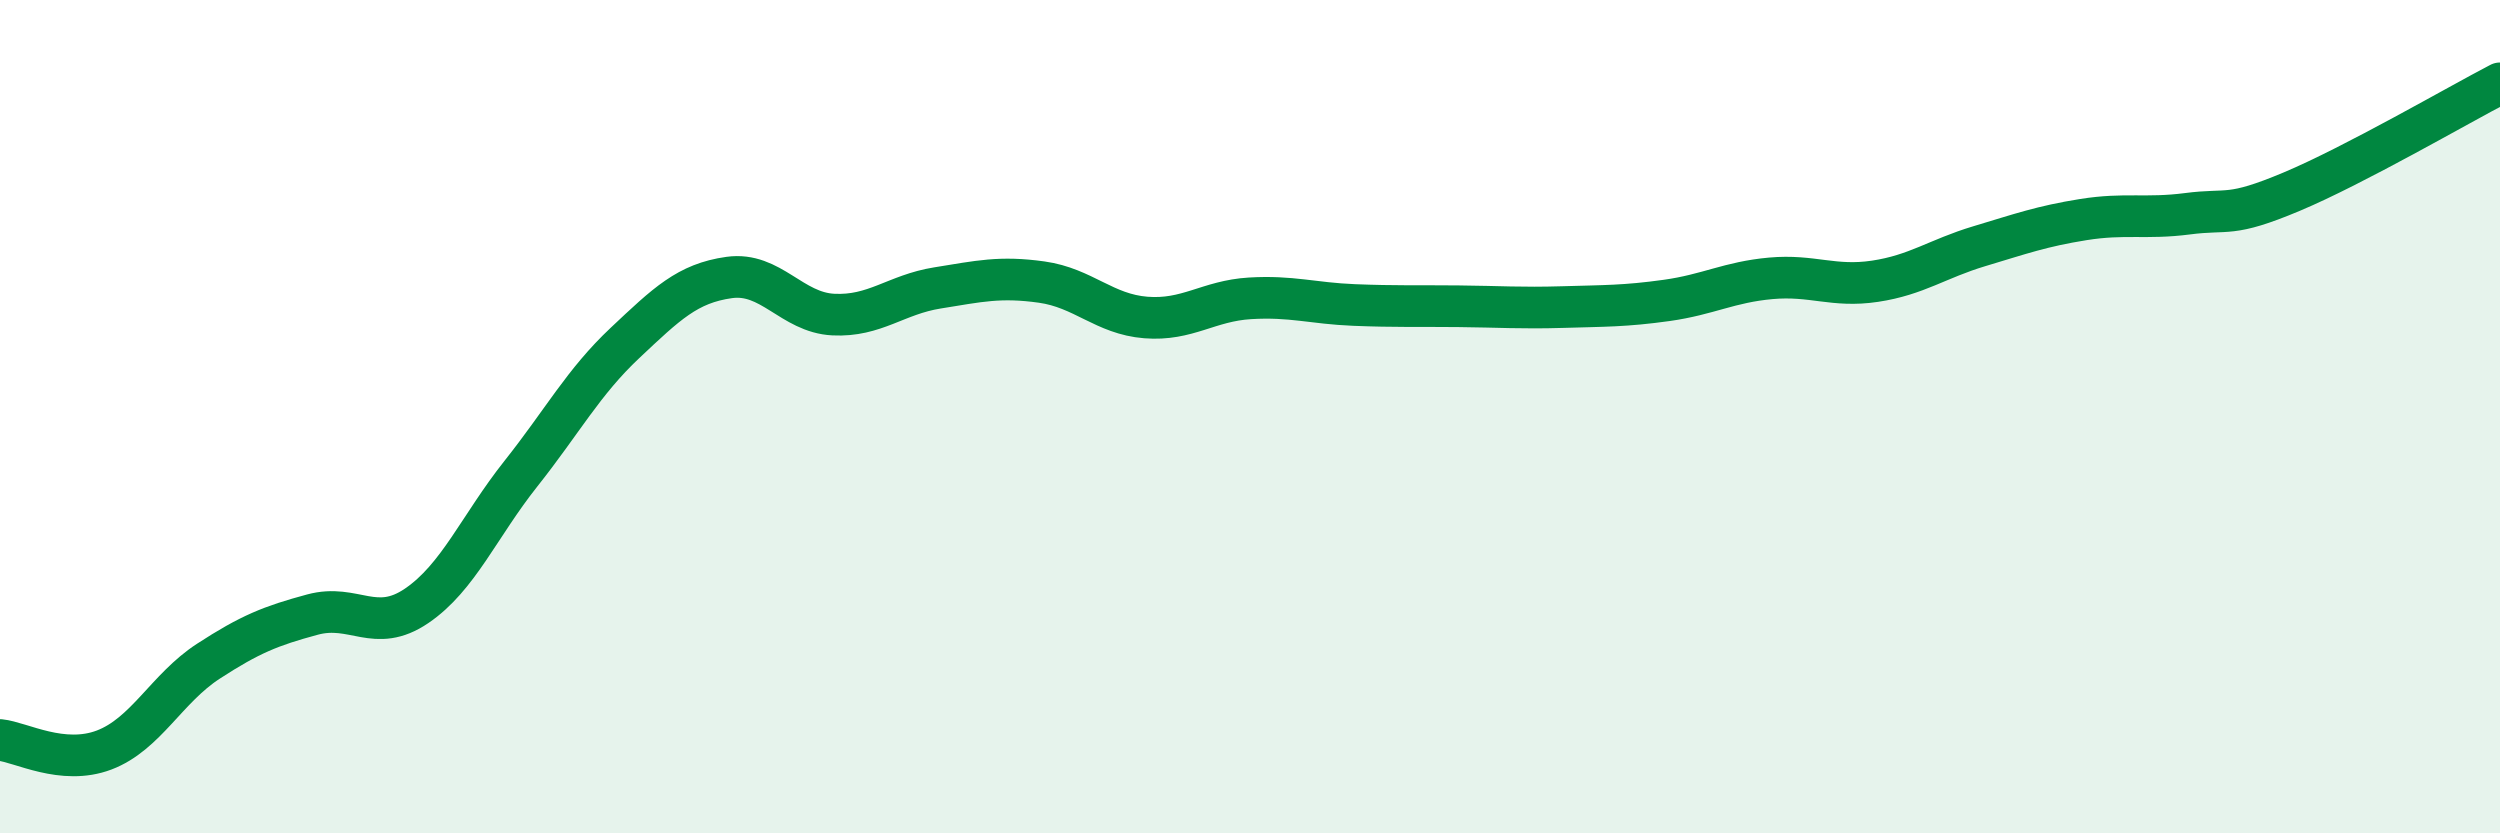
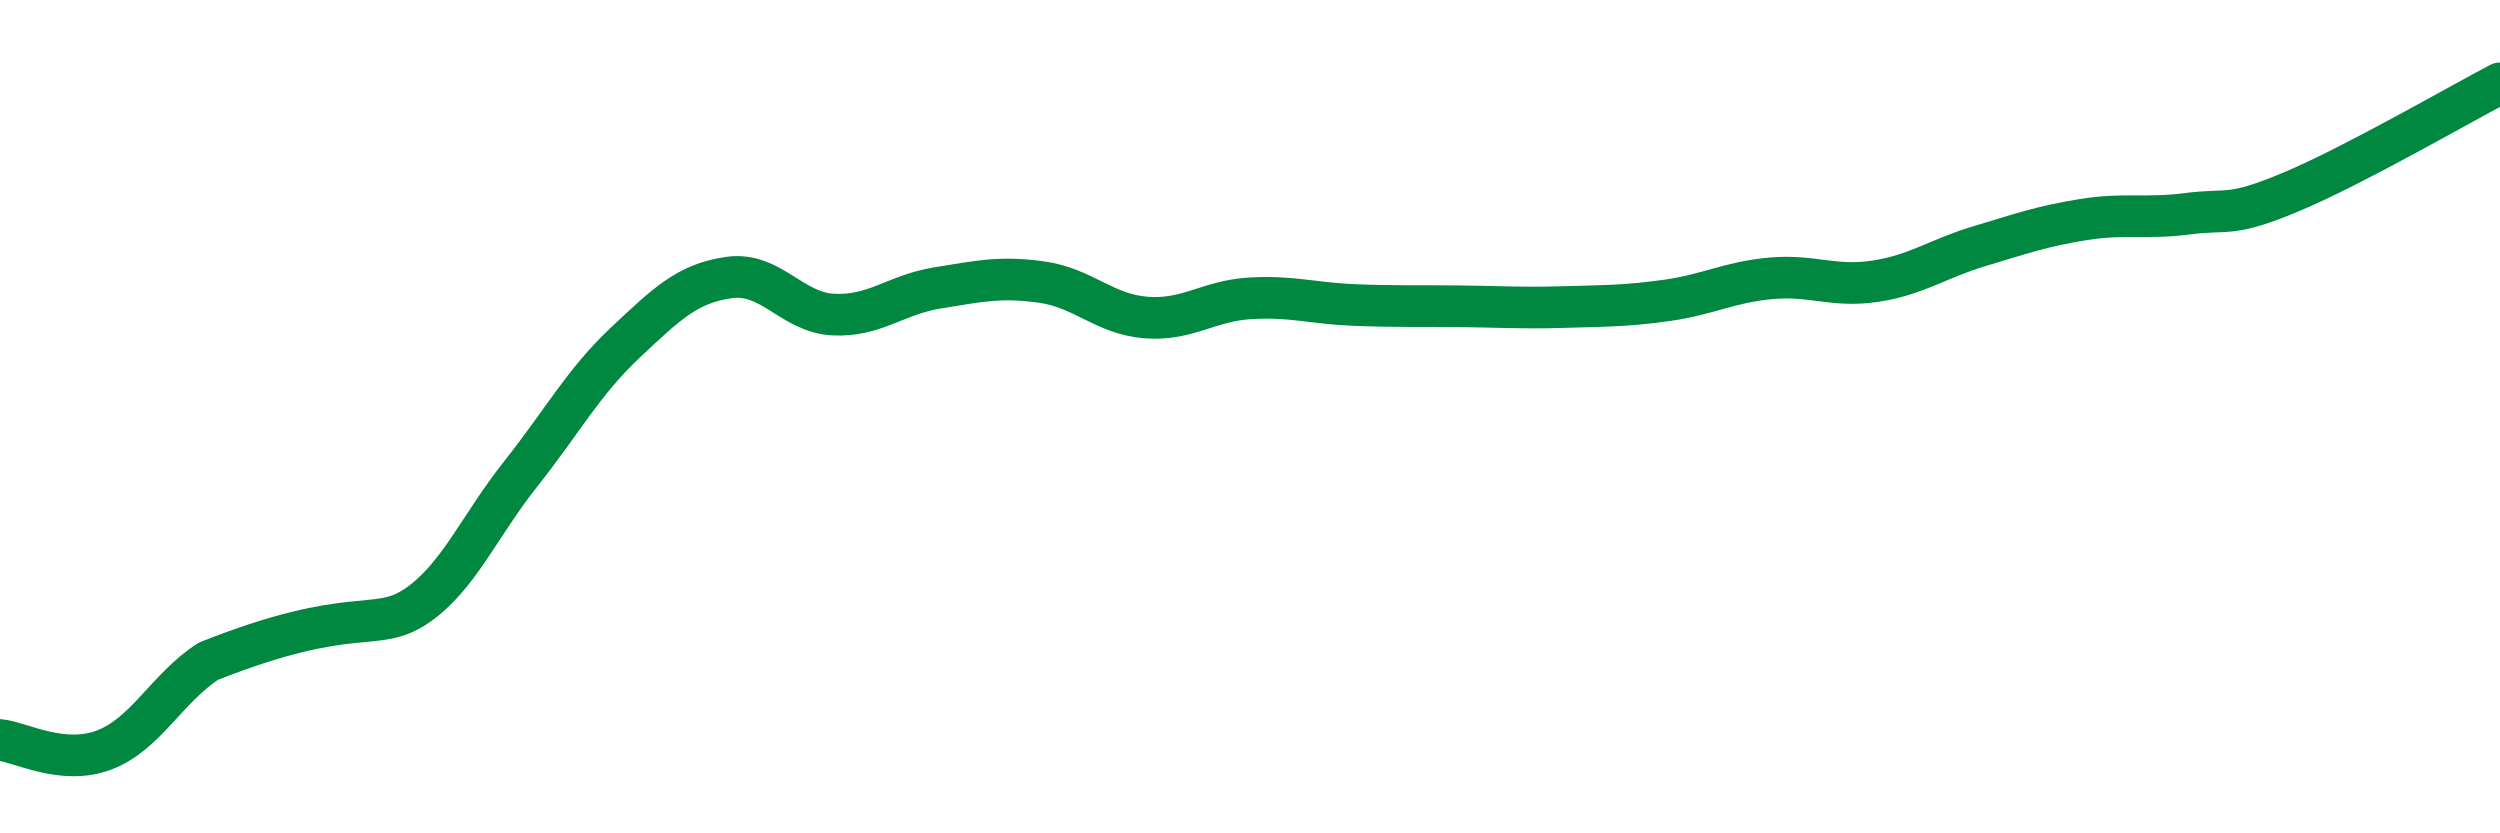
<svg xmlns="http://www.w3.org/2000/svg" width="60" height="20" viewBox="0 0 60 20">
-   <path d="M 0,17.76 C 0.5,17.81 1.5,18.38 2.5,18 C 3.5,17.62 4,16.52 5,15.87 C 6,15.22 6.5,15.02 7.5,14.75 C 8.5,14.48 9,15.22 10,14.54 C 11,13.86 11.5,12.63 12.5,11.37 C 13.5,10.11 14,9.17 15,8.23 C 16,7.29 16.5,6.8 17.5,6.66 C 18.5,6.52 19,7.5 20,7.55 C 21,7.6 21.5,7.07 22.5,6.91 C 23.5,6.75 24,6.63 25,6.77 C 26,6.91 26.5,7.54 27.5,7.62 C 28.5,7.7 29,7.22 30,7.16 C 31,7.1 31.5,7.28 32.5,7.32 C 33.5,7.36 34,7.34 35,7.35 C 36,7.36 36.5,7.4 37.5,7.37 C 38.5,7.34 39,7.35 40,7.21 C 41,7.07 41.5,6.77 42.5,6.68 C 43.5,6.59 44,6.9 45,6.75 C 46,6.6 46.5,6.21 47.5,5.91 C 48.5,5.61 49,5.43 50,5.27 C 51,5.11 51.5,5.26 52.5,5.13 C 53.5,5 53.5,5.23 55,4.6 C 56.5,3.97 59,2.52 60,2L60 20L0 20Z" fill="#008740" opacity="0.1" stroke-linecap="round" stroke-linejoin="round" />
-   <path d="M 0,17.76 C 0.5,17.81 1.5,18.38 2.5,18 C 3.5,17.62 4,16.52 5,15.87 C 6,15.22 6.5,15.02 7.5,14.75 C 8.5,14.48 9,15.22 10,14.54 C 11,13.86 11.5,12.63 12.5,11.37 C 13.5,10.11 14,9.17 15,8.23 C 16,7.29 16.5,6.8 17.5,6.66 C 18.5,6.52 19,7.5 20,7.55 C 21,7.6 21.5,7.07 22.5,6.91 C 23.5,6.75 24,6.63 25,6.77 C 26,6.91 26.5,7.54 27.5,7.62 C 28.5,7.7 29,7.22 30,7.16 C 31,7.1 31.5,7.28 32.5,7.32 C 33.5,7.36 34,7.34 35,7.35 C 36,7.36 36.5,7.4 37.5,7.37 C 38.5,7.34 39,7.35 40,7.21 C 41,7.07 41.5,6.77 42.5,6.68 C 43.5,6.59 44,6.9 45,6.75 C 46,6.6 46.5,6.21 47.5,5.91 C 48.5,5.61 49,5.43 50,5.27 C 51,5.11 51.5,5.26 52.5,5.13 C 53.5,5 53.5,5.23 55,4.6 C 56.5,3.97 59,2.52 60,2" stroke="#008740" stroke-width="1" fill="none" stroke-linecap="round" stroke-linejoin="round" />
+   <path d="M 0,17.76 C 0.5,17.81 1.5,18.38 2.5,18 C 3.5,17.62 4,16.52 5,15.87 C 8.5,14.48 9,15.22 10,14.54 C 11,13.86 11.5,12.63 12.5,11.37 C 13.5,10.11 14,9.17 15,8.23 C 16,7.29 16.5,6.8 17.5,6.66 C 18.5,6.52 19,7.5 20,7.55 C 21,7.6 21.5,7.07 22.5,6.91 C 23.5,6.75 24,6.63 25,6.77 C 26,6.91 26.5,7.54 27.5,7.62 C 28.5,7.7 29,7.22 30,7.16 C 31,7.1 31.5,7.28 32.5,7.32 C 33.5,7.36 34,7.34 35,7.35 C 36,7.36 36.5,7.4 37.5,7.37 C 38.5,7.34 39,7.35 40,7.21 C 41,7.07 41.5,6.77 42.5,6.68 C 43.5,6.59 44,6.9 45,6.75 C 46,6.6 46.5,6.21 47.5,5.91 C 48.5,5.61 49,5.43 50,5.27 C 51,5.11 51.5,5.26 52.5,5.13 C 53.5,5 53.5,5.23 55,4.6 C 56.5,3.97 59,2.52 60,2" stroke="#008740" stroke-width="1" fill="none" stroke-linecap="round" stroke-linejoin="round" />
</svg>